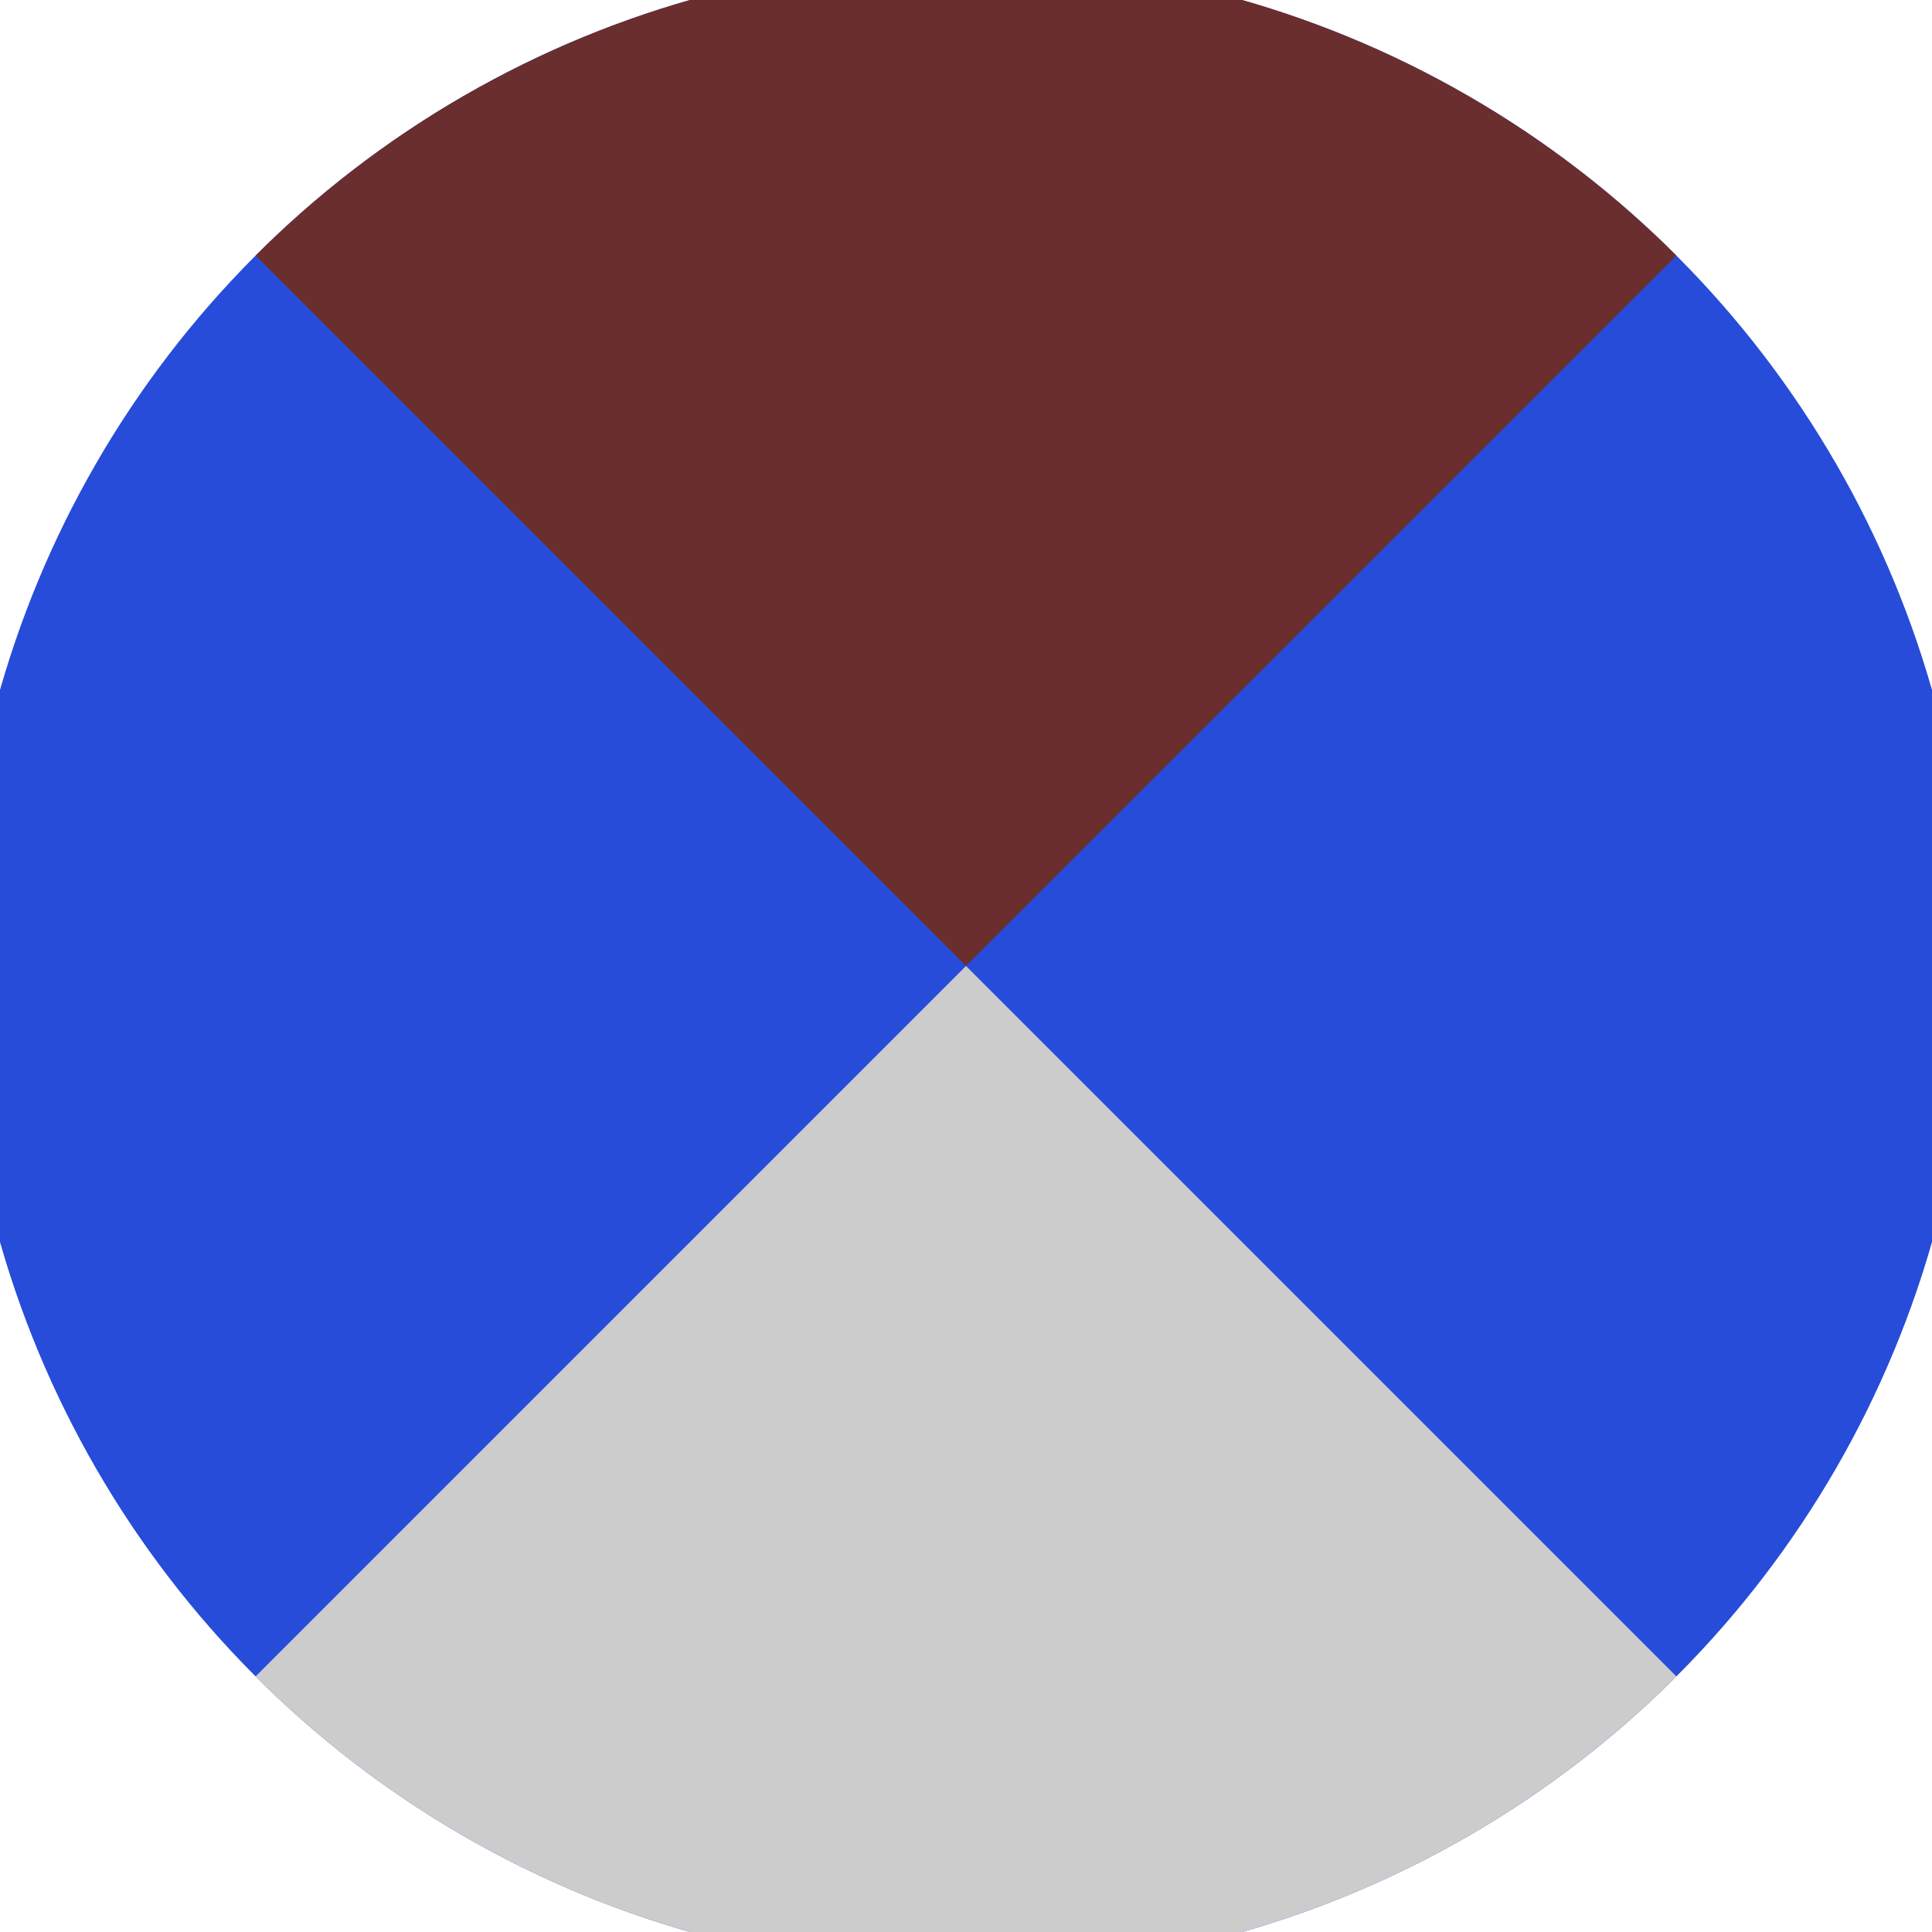
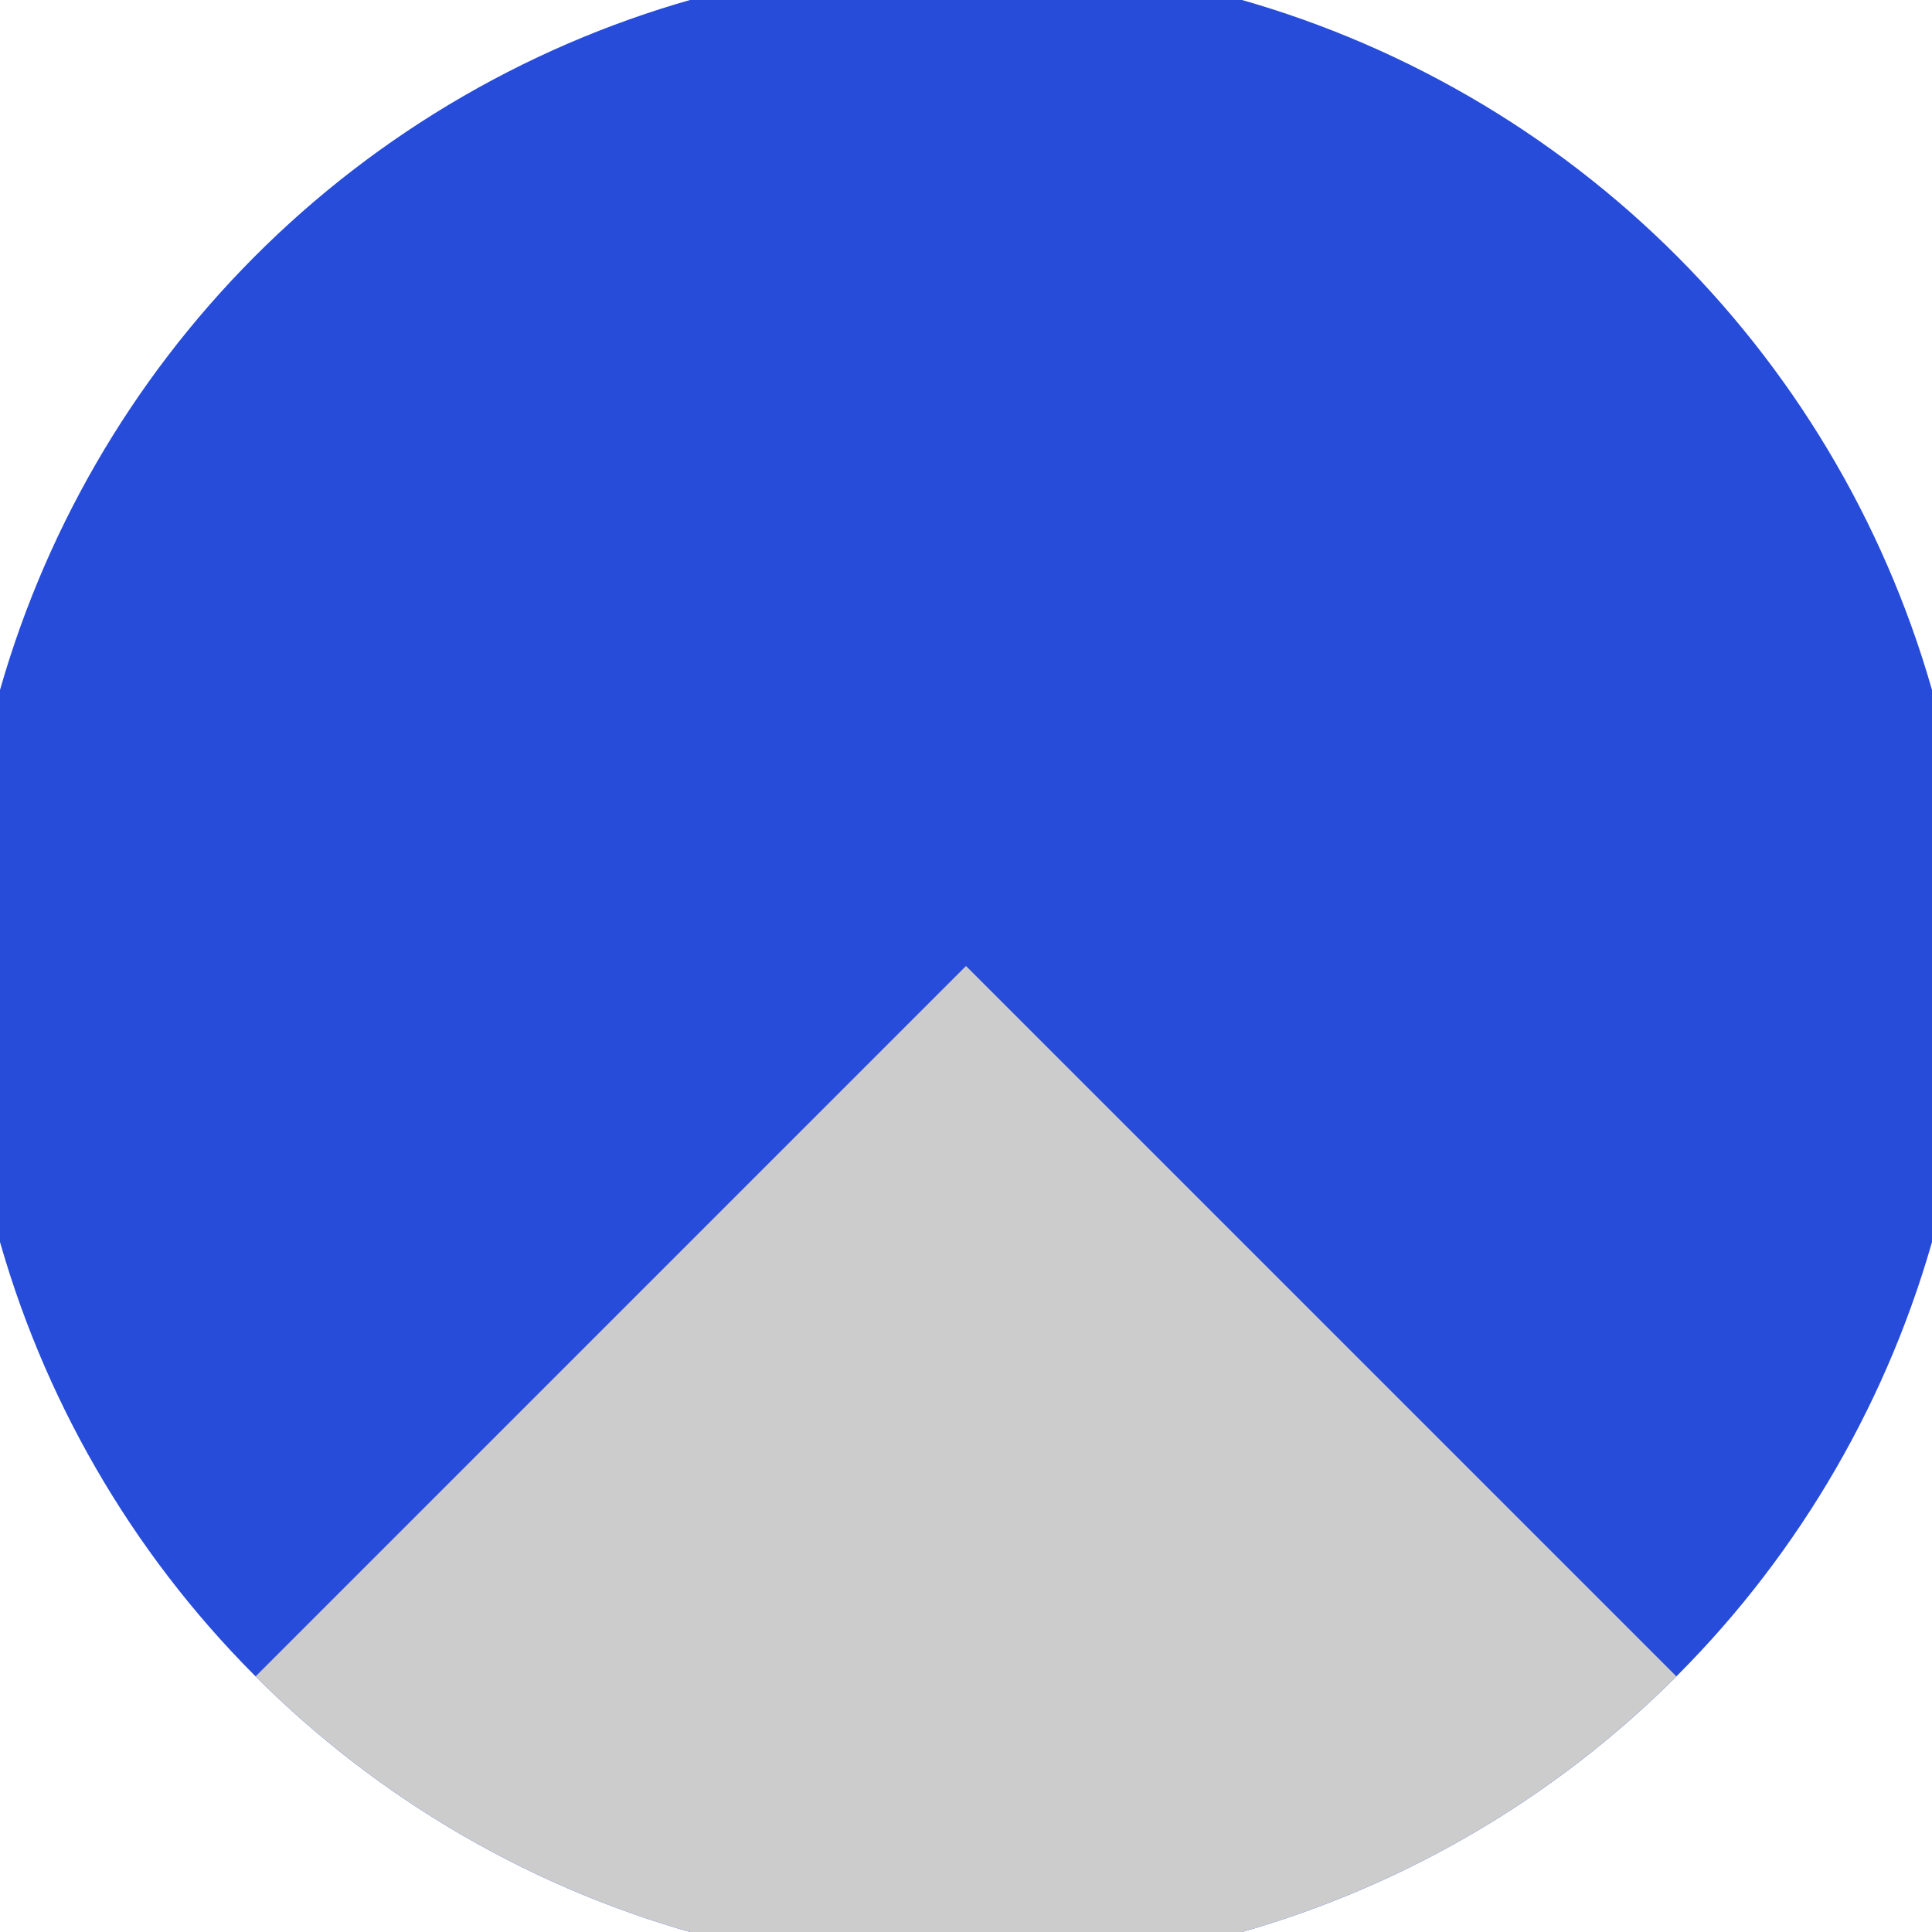
<svg xmlns="http://www.w3.org/2000/svg" width="128" height="128" viewBox="0 0 100 100" shape-rendering="geometricPrecision">
  <defs>
    <clipPath id="clip">
      <circle cx="50" cy="50" r="52" />
    </clipPath>
  </defs>
  <g transform="rotate(0 50 50)">
    <rect x="0" y="0" width="100" height="100" fill="#264cd9" clip-path="url(#clip)" />
-     <path d="M 0 0 L 50 50 L 100 0 V -1 H -1 Z" fill="#6b2e2e" clip-path="url(#clip)" />
    <path d="M 0 100 L 50 50 L 100 100 V 101 H -1 Z" fill="#cccccc" clip-path="url(#clip)" />
  </g>
</svg>